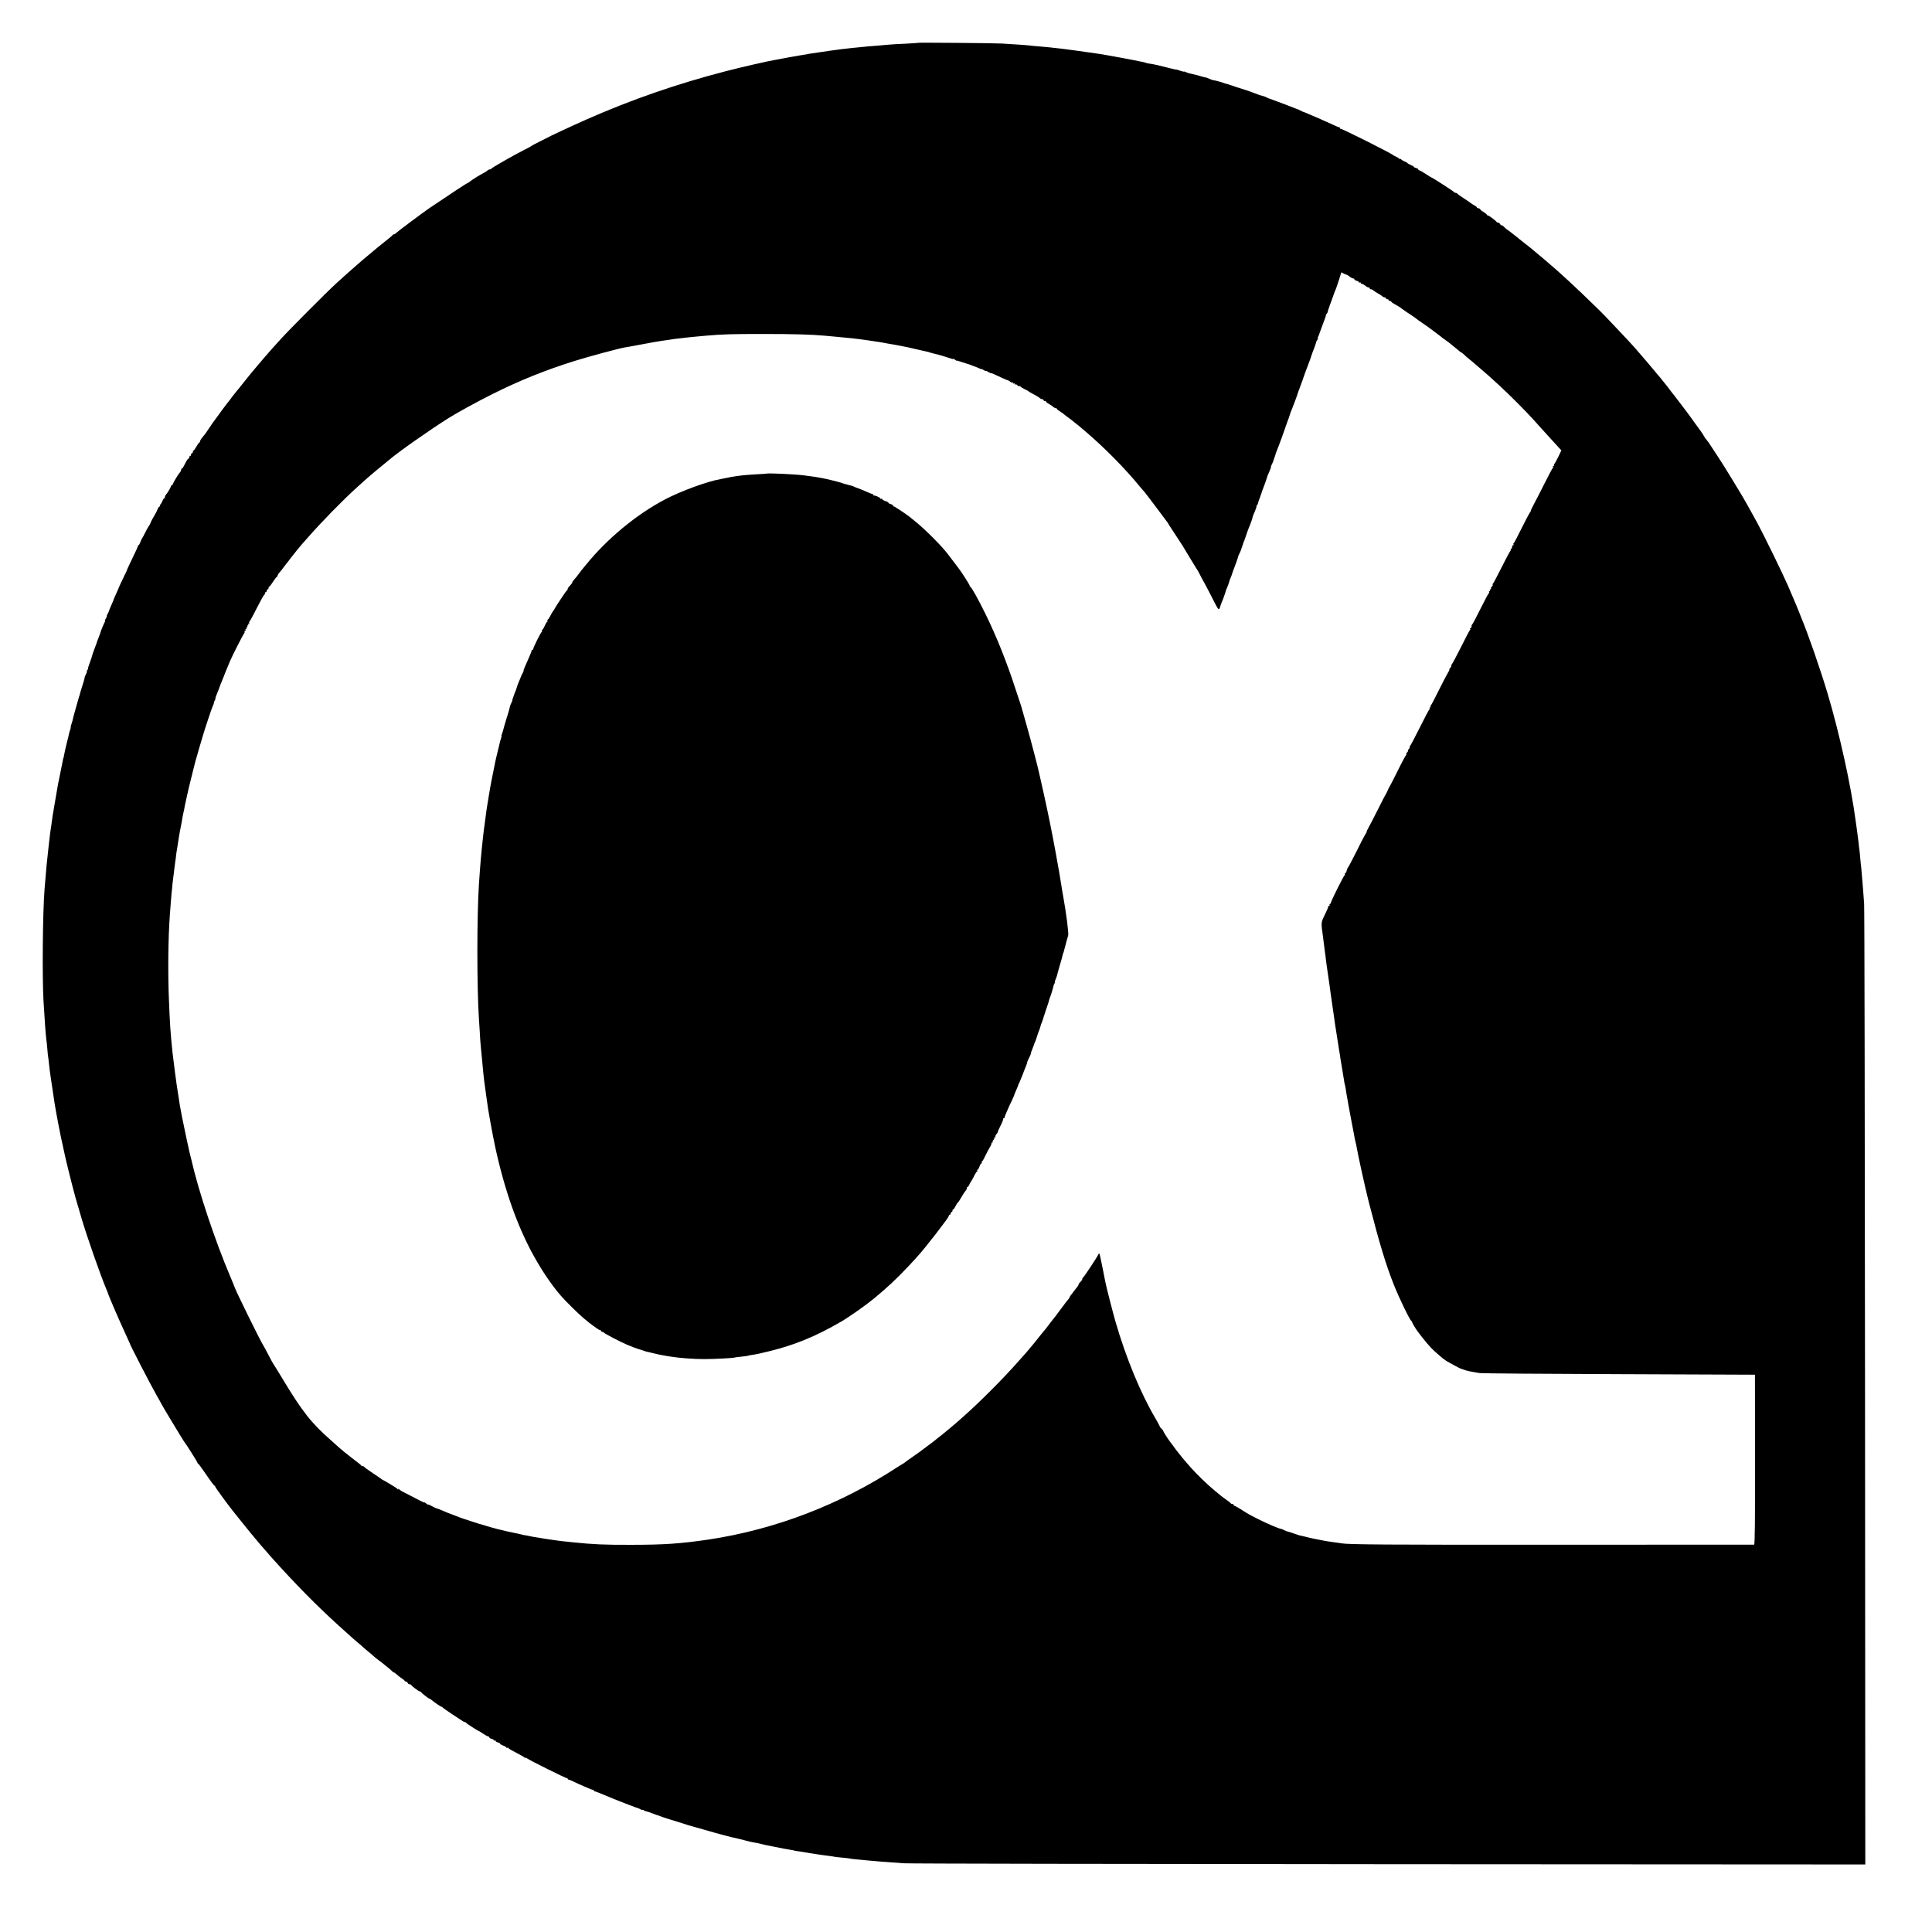
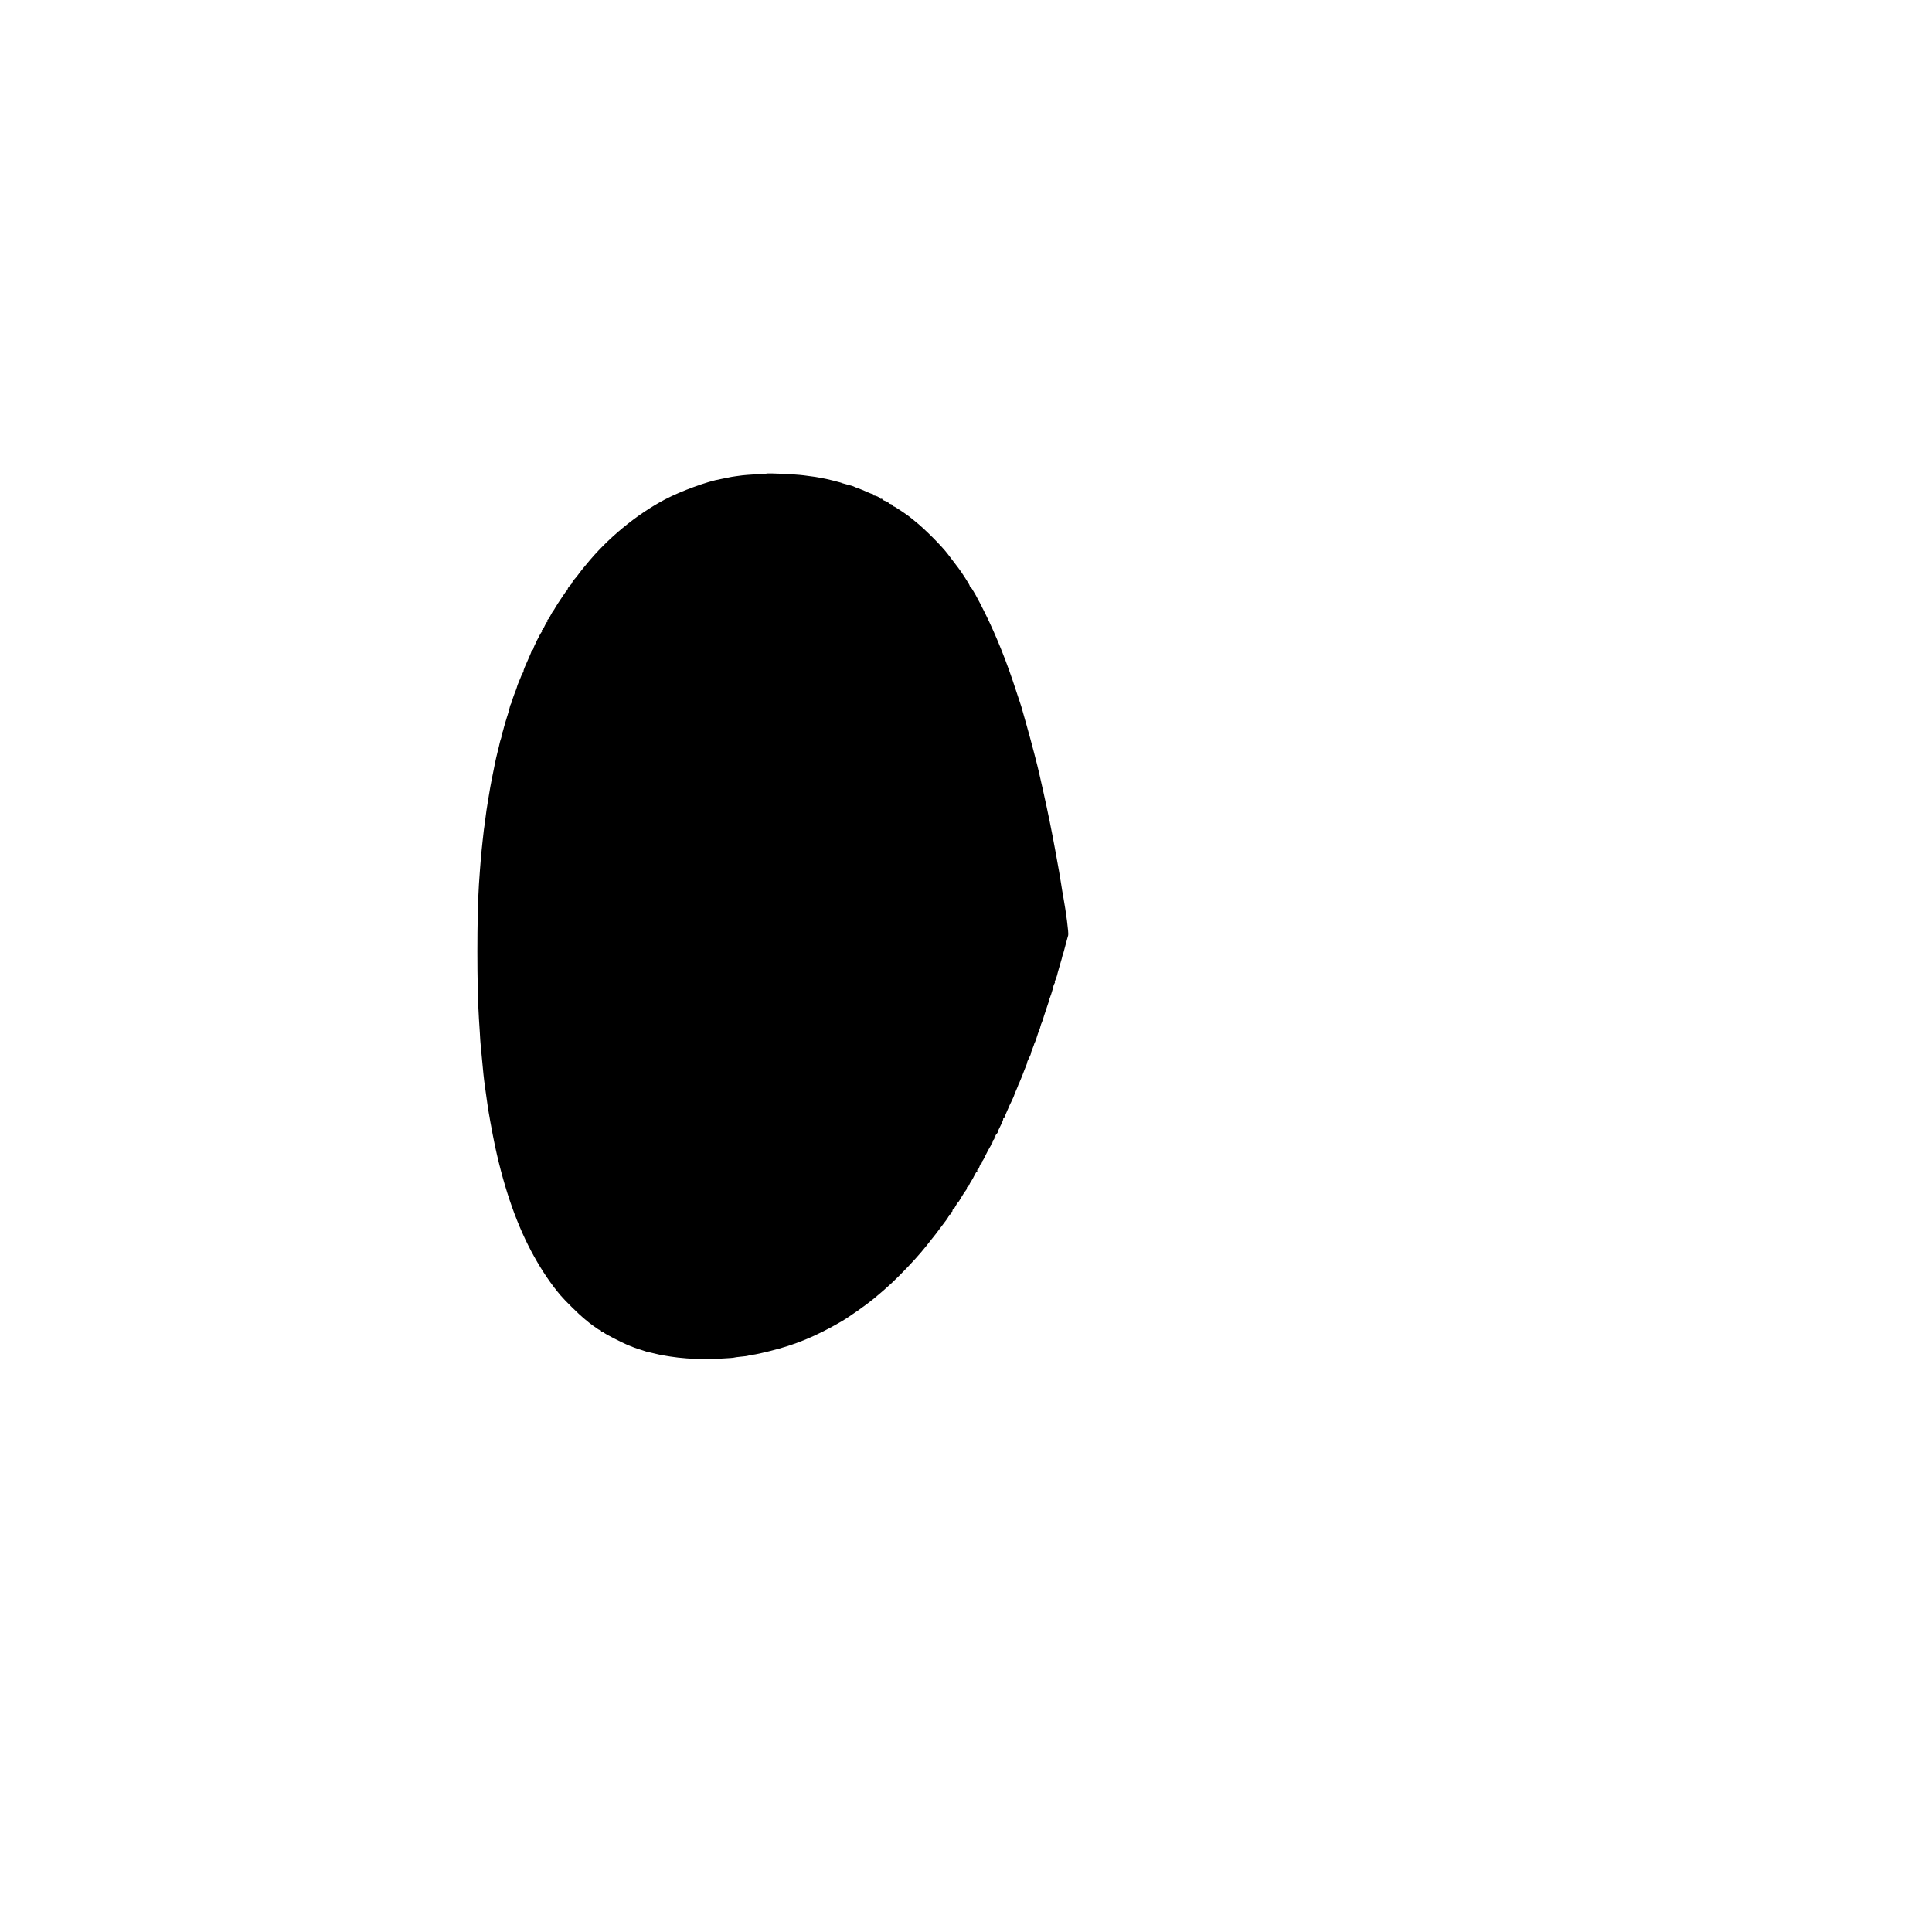
<svg xmlns="http://www.w3.org/2000/svg" version="1.0" width="2144pt" height="2144pt" viewBox="0 0 2144 2144" preserveAspectRatio="xMidYMid meet">
  <g transform="translate(0,2144) scale(0.1,-0.1)" fill="#000000" stroke="none">
-     <path d="M10188 20965 c-2 -2 -66 -6 -143 -10 -77 -3 -156 -8 -175 -10 -19 -2 -70 -7 -113 -10 -88 -6 -161 -13 -227 -20 -25 -3 -65 -7 -90 -9 -53 -5 -162 -19 -238 -30 -28 -4 -161 -24 -217 -32 -11 -1 -20 -3 -20 -4 0 -1 -15 -3 -34 -6 -19 -2 -95 -16 -170 -29 -75 -14 -147 -28 -161 -30 -66 -10 -375 -81 -545 -125 -538 -139 -1049 -316 -1545 -535 -174 -77 -425 -194 -450 -210 -8 -5 -46 -24 -85 -43 -38 -18 -72 -37 -75 -40 -3 -4 -39 -24 -80 -44 -107 -53 -364 -200 -368 -210 -2 -4 -10 -8 -17 -8 -8 0 -20 -6 -27 -13 -7 -7 -24 -18 -38 -25 -50 -26 -142 -83 -158 -99 -7 -7 -17 -13 -22 -13 -6 0 -189 -120 -424 -279 -73 -50 -361 -265 -372 -278 -6 -7 -16 -13 -22 -13 -6 0 -12 -3 -14 -7 -1 -5 -48 -44 -103 -87 -55 -44 -102 -82 -105 -86 -3 -3 -30 -25 -60 -50 -54 -44 -78 -65 -131 -112 -15 -13 -57 -50 -95 -83 -37 -33 -97 -87 -133 -120 -98 -89 -525 -518 -611 -613 -41 -46 -88 -98 -105 -116 -16 -18 -50 -57 -75 -86 -25 -30 -61 -72 -80 -94 -19 -22 -38 -45 -43 -51 -4 -5 -17 -21 -30 -36 -12 -14 -33 -40 -47 -58 -14 -17 -33 -42 -43 -54 -10 -12 -28 -35 -40 -50 -12 -15 -31 -38 -42 -51 -11 -13 -29 -36 -40 -51 -11 -16 -40 -54 -65 -85 -25 -32 -63 -83 -85 -115 -22 -31 -45 -62 -50 -68 -6 -7 -28 -39 -50 -72 -45 -68 -46 -69 -80 -110 -14 -16 -25 -36 -25 -42 0 -7 -3 -13 -8 -13 -4 0 -18 -20 -32 -45 -14 -25 -28 -45 -32 -45 -5 0 -8 -7 -8 -15 0 -8 -4 -15 -10 -15 -5 0 -10 -7 -10 -15 0 -8 -4 -15 -10 -15 -5 0 -10 -7 -10 -15 0 -8 -4 -15 -9 -15 -5 0 -17 -16 -27 -36 -11 -20 -23 -44 -29 -55 -5 -10 -13 -19 -17 -19 -5 0 -8 -6 -8 -14 0 -8 -6 -21 -13 -28 -18 -19 -77 -116 -77 -128 0 -6 -4 -10 -9 -10 -5 0 -11 -8 -14 -17 -7 -22 -37 -72 -54 -91 -7 -7 -13 -20 -13 -28 0 -8 -4 -14 -8 -14 -5 0 -14 -16 -22 -35 -8 -19 -18 -35 -22 -35 -5 0 -6 -4 -3 -10 3 -5 2 -10 -3 -10 -6 0 -15 -12 -21 -27 -6 -16 -20 -44 -31 -63 -31 -51 -50 -89 -51 -97 -1 -5 -9 -19 -19 -33 -9 -14 -28 -47 -41 -75 -13 -27 -27 -52 -30 -55 -3 -3 -12 -22 -20 -42 -7 -21 -17 -38 -21 -38 -4 0 -8 -5 -8 -11 0 -6 -27 -66 -61 -135 -33 -68 -60 -126 -60 -129 1 -3 -12 -31 -28 -62 -30 -60 -64 -134 -66 -143 -1 -3 -13 -31 -28 -64 -15 -32 -27 -60 -27 -63 0 -2 -8 -23 -19 -46 -20 -46 -34 -79 -35 -87 -1 -3 -7 -15 -14 -27 -7 -13 -10 -23 -7 -23 3 0 -2 -11 -11 -25 -9 -14 -13 -25 -9 -25 4 0 3 -6 -2 -12 -8 -12 -45 -101 -49 -120 -1 -5 -3 -10 -4 -13 -1 -3 -3 -8 -5 -12 -1 -5 -7 -21 -14 -38 -7 -16 -14 -34 -15 -40 -3 -11 -12 -35 -31 -85 -13 -32 -25 -71 -31 -95 -2 -5 -12 -34 -22 -62 -11 -29 -18 -53 -15 -53 3 0 0 -7 -7 -15 -7 -8 -10 -15 -6 -15 4 0 0 -13 -9 -30 -8 -16 -15 -32 -15 -35 0 -3 0 -6 -1 -7 0 -2 -2 -10 -4 -18 -1 -8 -13 -45 -25 -83 -12 -37 -23 -75 -25 -85 -2 -9 -4 -17 -5 -17 -1 0 -3 -7 -5 -15 -2 -8 -11 -40 -20 -70 -23 -80 -23 -81 -35 -125 -6 -22 -13 -50 -15 -62 -3 -12 -10 -34 -15 -48 -5 -14 -7 -25 -5 -25 2 0 0 -11 -5 -25 -5 -14 -12 -36 -14 -48 -2 -12 -13 -58 -25 -103 -11 -44 -23 -98 -27 -120 -3 -21 -8 -42 -10 -45 -2 -3 -6 -19 -8 -35 -7 -36 -14 -72 -21 -104 -3 -14 -7 -36 -10 -50 -3 -14 -7 -36 -10 -50 -8 -37 -15 -71 -20 -105 -14 -81 -25 -143 -30 -175 -3 -19 -7 -46 -10 -60 -8 -41 -14 -82 -20 -129 -3 -23 -7 -55 -10 -70 -5 -27 -12 -88 -20 -158 -3 -24 -7 -64 -10 -90 -15 -129 -22 -205 -40 -427 -21 -259 -27 -974 -12 -1241 15 -252 24 -371 32 -435 3 -19 8 -66 11 -105 3 -38 7 -77 9 -85 2 -8 6 -46 10 -85 4 -38 9 -77 10 -85 3 -19 13 -83 20 -135 3 -22 10 -67 15 -100 5 -33 11 -76 14 -95 13 -88 69 -383 88 -460 11 -47 22 -98 25 -115 7 -42 98 -406 122 -488 11 -37 20 -69 21 -72 0 -3 2 -10 5 -17 2 -7 20 -69 40 -137 62 -210 210 -632 277 -791 6 -14 12 -29 14 -35 8 -32 129 -311 200 -464 24 -51 44 -95 44 -97 0 -14 229 -456 299 -579 28 -48 51 -90 51 -92 0 -5 240 -403 251 -417 23 -28 149 -228 149 -235 0 -5 4 -11 8 -13 5 -1 35 -41 67 -88 78 -114 108 -154 118 -158 4 -2 7 -8 7 -12 0 -7 146 -208 197 -270 37 -46 86 -107 96 -120 31 -39 93 -116 102 -126 5 -6 26 -30 45 -54 19 -24 44 -54 55 -66 11 -12 40 -46 65 -74 25 -29 54 -63 65 -75 264 -294 492 -526 741 -752 155 -140 187 -168 211 -188 14 -11 39 -32 55 -47 16 -15 47 -42 70 -60 22 -18 48 -40 57 -49 9 -8 34 -29 56 -45 22 -16 45 -33 51 -39 6 -5 25 -21 43 -35 19 -14 41 -33 49 -42 9 -10 20 -18 25 -18 4 0 20 -12 35 -26 15 -14 39 -33 55 -42 15 -9 27 -20 27 -24 0 -4 6 -8 14 -8 8 0 16 -7 20 -15 3 -8 12 -15 20 -15 8 0 16 -3 18 -7 5 -13 86 -73 97 -73 5 0 11 -3 13 -7 4 -10 85 -73 93 -73 3 0 11 -4 18 -10 41 -34 109 -80 116 -80 5 0 11 -3 13 -7 1 -5 44 -34 93 -67 50 -32 102 -67 117 -77 15 -11 31 -19 37 -19 5 0 11 -3 13 -8 3 -7 135 -92 143 -92 2 0 24 -13 48 -30 25 -16 50 -30 56 -30 6 0 11 -4 11 -10 0 -5 11 -12 25 -16 14 -3 25 -10 25 -16 0 -5 4 -6 10 -3 5 3 10 2 10 -4 0 -6 11 -13 25 -17 14 -3 25 -10 25 -14 0 -5 16 -14 35 -21 19 -7 35 -17 35 -22 0 -4 4 -6 9 -3 5 4 11 3 13 -1 3 -9 33 -26 118 -70 30 -15 58 -32 62 -38 4 -5 8 -6 8 -1 0 5 8 2 18 -6 22 -19 435 -224 444 -221 5 2 8 -2 8 -7 0 -5 3 -9 8 -8 4 1 34 -11 67 -27 33 -16 62 -30 65 -30 3 -1 23 -10 45 -20 70 -31 90 -38 98 -37 4 1 7 -3 7 -8 0 -5 3 -9 8 -8 4 0 25 -7 47 -16 64 -27 77 -32 140 -58 33 -14 74 -30 90 -36 17 -6 44 -17 60 -23 17 -7 32 -13 35 -14 5 -2 28 -10 75 -28 17 -7 32 -12 35 -12 3 0 15 -6 28 -13 12 -7 22 -10 22 -6 0 3 6 2 13 -4 7 -6 24 -13 38 -15 13 -3 42 -13 64 -22 22 -9 47 -18 55 -20 8 -2 16 -4 18 -5 1 -2 5 -3 10 -5 4 -1 14 -4 22 -8 15 -6 91 -30 100 -32 3 -1 39 -12 80 -25 41 -13 78 -25 83 -26 4 -1 8 -2 10 -4 1 -1 9 -3 17 -5 8 -2 85 -24 170 -48 85 -25 169 -48 185 -52 17 -5 35 -9 40 -11 24 -7 142 -36 165 -40 14 -3 48 -11 75 -19 28 -8 64 -16 80 -19 46 -8 88 -16 107 -22 16 -5 35 -9 88 -19 14 -3 36 -7 50 -10 14 -3 36 -7 50 -10 14 -3 36 -7 50 -10 13 -2 42 -7 64 -11 22 -3 43 -7 46 -9 3 -1 25 -6 50 -9 25 -3 56 -8 70 -11 24 -5 84 -14 125 -20 11 -1 38 -5 60 -9 22 -3 59 -8 83 -11 24 -3 53 -7 65 -10 12 -2 53 -7 91 -10 38 -3 72 -8 75 -9 3 -2 40 -7 81 -10 41 -4 98 -9 125 -12 127 -11 155 -14 235 -19 47 -4 119 -9 160 -12 41 -4 2459 -8 5373 -10 l5297 -3 -3 5282 c-2 2906 -6 5326 -10 5378 -3 52 -8 120 -11 150 -3 30 -8 91 -11 135 -3 44 -8 96 -10 115 -3 19 -7 62 -10 95 -2 33 -7 76 -9 95 -3 19 -8 58 -10 85 -3 28 -10 84 -16 125 -6 41 -13 93 -16 115 -52 396 -180 976 -314 1425 -83 277 -219 666 -292 840 -6 14 -12 30 -14 35 -4 15 -75 185 -134 320 -59 135 -263 553 -337 690 -66 122 -155 280 -183 325 -5 8 -52 85 -103 170 -52 85 -116 189 -144 230 -27 41 -66 100 -85 130 -19 31 -42 62 -50 70 -8 9 -21 27 -28 40 -12 23 -38 61 -100 144 -14 19 -32 44 -40 56 -18 27 -210 280 -225 296 -5 7 -19 24 -30 40 -11 15 -24 32 -30 38 -5 6 -22 27 -37 46 -15 19 -38 48 -52 63 -13 16 -39 46 -56 67 -18 22 -42 50 -53 63 -12 14 -42 48 -67 78 -58 69 -116 134 -160 180 -19 21 -87 92 -150 159 -63 68 -140 147 -170 176 -142 139 -254 245 -329 314 -130 119 -137 125 -197 176 -75 65 -84 73 -134 114 -23 19 -54 45 -69 58 -14 13 -51 42 -81 65 -30 23 -60 47 -66 52 -6 6 -25 21 -43 35 -18 14 -40 32 -51 40 -10 8 -28 22 -41 30 -12 8 -29 23 -38 33 -8 9 -21 17 -27 17 -7 0 -14 7 -18 15 -3 8 -12 15 -20 15 -8 0 -16 3 -18 8 -5 12 -86 72 -97 72 -6 0 -11 4 -11 8 0 4 -15 16 -32 27 -18 10 -37 24 -41 32 -4 7 -15 13 -22 13 -8 0 -15 4 -15 8 0 5 -12 15 -27 23 -16 8 -33 19 -39 24 -6 6 -42 31 -80 55 -38 25 -70 48 -72 52 -2 5 -10 8 -17 8 -7 0 -15 3 -17 8 -3 7 -242 162 -251 162 -2 0 -32 18 -65 40 -33 22 -65 40 -71 40 -6 0 -11 4 -11 10 0 5 -11 12 -25 16 -14 3 -25 9 -25 13 0 4 -16 13 -35 21 -19 8 -35 17 -35 20 0 3 -16 12 -35 20 -19 8 -35 18 -35 22 0 5 -4 6 -10 3 -5 -3 -10 -3 -10 2 0 4 -15 14 -32 22 -18 8 -35 17 -38 20 -15 18 -578 300 -584 293 -3 -3 -6 0 -6 6 0 7 -3 11 -7 10 -5 -1 -35 11 -68 27 -33 16 -62 29 -65 30 -3 0 -31 13 -64 28 -32 15 -60 27 -62 27 -2 0 -27 11 -56 24 -55 24 -89 38 -98 40 -3 1 -14 7 -25 13 -11 6 -24 12 -30 13 -9 3 -31 11 -80 31 -56 22 -203 77 -225 84 -14 4 -29 11 -35 15 -5 4 -23 11 -40 15 -44 12 -45 12 -50 15 -3 1 -8 3 -12 5 -5 1 -20 7 -36 13 -30 13 -144 51 -167 57 -8 2 -42 13 -75 25 -33 11 -61 20 -62 20 -6 0 -24 5 -43 13 -19 8 -105 30 -105 27 0 -1 -18 5 -40 14 -22 10 -41 17 -42 17 -2 -1 -4 -1 -5 0 -2 0 -10 2 -18 4 -8 2 -40 11 -70 20 -30 8 -68 17 -84 20 -16 3 -37 10 -47 16 -11 5 -19 7 -19 5 0 -3 -18 1 -41 9 -22 8 -43 14 -47 14 -4 -1 -9 0 -12 1 -5 2 -24 6 -55 13 -11 3 -38 10 -60 15 -22 6 -51 13 -65 16 -14 3 -36 8 -50 11 -14 3 -40 8 -59 10 -18 3 -36 7 -40 10 -4 2 -21 7 -37 9 -36 7 -72 14 -104 21 -44 9 -74 15 -109 21 -18 3 -43 8 -55 10 -24 5 -64 12 -106 19 -16 3 -45 8 -62 11 -38 6 -54 9 -163 24 -44 6 -91 13 -105 15 -14 2 -47 7 -75 10 -27 4 -61 8 -75 10 -14 2 -52 7 -85 10 -33 4 -73 8 -90 10 -16 2 -66 6 -110 10 -44 3 -95 8 -114 11 -18 2 -77 7 -130 10 -53 3 -130 8 -171 11 -78 5 -927 12 -932 8z m4755 -2573 c1 2 15 -7 31 -19 16 -13 35 -23 42 -23 8 0 14 -4 14 -10 0 -5 11 -12 25 -16 14 -3 25 -10 25 -16 0 -5 5 -6 10 -3 6 3 10 1 10 -4 0 -6 6 -11 13 -11 8 0 24 -9 37 -20 13 -11 29 -20 37 -20 7 0 13 -4 13 -10 0 -5 6 -10 14 -10 8 0 21 -6 28 -14 8 -7 29 -21 48 -31 19 -10 40 -24 48 -31 7 -8 20 -14 28 -14 8 0 14 -4 14 -10 0 -5 7 -10 15 -10 8 0 15 -4 15 -10 0 -5 7 -10 15 -10 8 0 15 -4 15 -8 0 -5 15 -16 33 -25 37 -20 70 -40 77 -48 5 -5 106 -74 138 -94 9 -5 22 -16 30 -22 7 -7 39 -29 70 -50 31 -21 59 -40 62 -43 3 -3 30 -23 60 -45 30 -22 60 -44 67 -50 25 -21 39 -31 73 -55 19 -13 40 -29 46 -35 6 -5 28 -23 49 -40 21 -16 44 -36 51 -42 7 -7 15 -13 19 -13 3 0 16 -10 29 -22 12 -13 39 -36 60 -53 21 -16 48 -39 60 -50 12 -11 46 -40 76 -65 59 -50 72 -62 196 -175 112 -103 301 -292 384 -385 36 -40 76 -85 90 -100 14 -15 59 -65 100 -110 41 -46 85 -93 96 -105 l21 -22 -35 -74 c-20 -41 -40 -76 -44 -77 -5 -2 -6 -8 -2 -13 3 -5 0 -9 -6 -9 -6 0 -9 -4 -6 -9 4 -5 3 -11 -1 -13 -5 -1 -46 -79 -93 -173 -47 -93 -101 -200 -122 -237 -20 -38 -34 -68 -31 -68 3 0 -1 -8 -9 -17 -8 -10 -50 -90 -94 -178 -43 -88 -82 -162 -86 -163 -5 -2 -6 -8 -2 -13 3 -5 0 -9 -5 -9 -6 0 -11 -9 -11 -20 0 -11 -5 -20 -11 -20 -5 0 -8 -4 -5 -9 4 -5 3 -11 -2 -13 -4 -1 -48 -83 -97 -181 -49 -98 -92 -180 -97 -183 -5 -3 -6 -9 -3 -14 3 -4 -2 -13 -10 -20 -8 -7 -12 -16 -9 -21 3 -5 0 -9 -6 -9 -6 0 -8 -4 -5 -10 3 -5 1 -10 -5 -10 -6 0 -9 -4 -5 -9 3 -5 1 -12 -4 -15 -5 -3 -47 -81 -93 -174 -45 -92 -86 -168 -90 -170 -5 -2 -8 -12 -8 -23 0 -10 -5 -19 -11 -19 -5 0 -8 -4 -5 -9 4 -5 3 -11 -1 -13 -5 -1 -48 -84 -97 -183 -50 -99 -97 -188 -105 -197 -8 -10 -10 -18 -6 -18 4 0 0 -9 -10 -20 -10 -11 -15 -20 -11 -20 3 0 -4 -17 -17 -37 -13 -21 -59 -110 -103 -198 -43 -88 -82 -162 -86 -163 -5 -2 -6 -8 -2 -13 3 -5 0 -9 -6 -9 -6 0 -9 -4 -6 -9 4 -5 3 -11 -2 -13 -4 -1 -52 -93 -107 -203 -55 -110 -104 -203 -110 -207 -5 -4 -6 -8 -1 -8 5 0 1 -9 -9 -20 -10 -11 -14 -20 -10 -20 4 0 0 -9 -10 -20 -10 -11 -14 -20 -9 -20 5 0 4 -4 -2 -8 -5 -4 -48 -83 -94 -177 -46 -93 -87 -172 -90 -175 -3 -3 -12 -21 -20 -40 -8 -19 -16 -37 -20 -40 -3 -3 -41 -77 -85 -165 -44 -88 -92 -181 -107 -207 -15 -27 -25 -48 -22 -48 3 0 -3 -12 -14 -27 -10 -16 -56 -103 -101 -196 -46 -92 -87 -169 -91 -172 -5 -3 -11 -19 -15 -35 -4 -17 -11 -30 -16 -30 -6 0 -8 -4 -5 -9 4 -5 2 -11 -2 -13 -11 -4 -158 -300 -154 -310 1 -4 -3 -8 -9 -8 -5 0 -7 -4 -4 -10 3 -5 1 -10 -4 -10 -6 0 -11 -6 -11 -12 0 -7 -18 -48 -39 -91 -42 -85 -42 -83 -20 -237 6 -41 12 -90 14 -110 2 -19 6 -51 9 -70 3 -19 8 -55 10 -80 3 -25 12 -92 21 -150 9 -58 18 -123 21 -145 2 -22 14 -103 25 -180 12 -77 22 -151 24 -165 1 -14 5 -41 8 -60 6 -33 34 -212 43 -275 2 -16 6 -41 9 -55 3 -14 7 -41 9 -60 3 -19 12 -76 21 -126 8 -50 17 -105 20 -122 2 -18 6 -40 10 -51 3 -11 8 -35 10 -53 2 -18 9 -59 15 -90 6 -31 13 -70 15 -85 2 -15 18 -100 35 -188 17 -88 33 -169 34 -180 2 -11 6 -29 9 -40 3 -11 9 -33 11 -50 17 -100 101 -480 136 -615 119 -462 188 -690 277 -915 55 -140 179 -397 195 -403 4 -2 8 -8 8 -13 0 -8 37 -70 62 -104 77 -103 144 -182 187 -219 13 -12 37 -32 52 -46 35 -32 47 -40 84 -65 27 -17 152 -84 158 -84 1 0 15 -4 30 -10 15 -6 40 -13 55 -16 15 -3 38 -7 52 -10 14 -3 45 -8 70 -12 25 -4 722 -9 1550 -12 l1505 -6 1 -943 c1 -673 -2 -942 -10 -943 -6 0 -992 -1 -2191 -1 -1919 -1 -2314 2 -2392 16 -10 2 -40 7 -68 10 -61 8 -110 16 -139 22 -11 2 -32 6 -46 9 -14 3 -36 7 -50 10 -14 3 -36 8 -50 11 -14 3 -43 10 -65 16 -22 5 -42 10 -45 10 -3 1 -30 9 -60 20 -30 11 -63 21 -72 23 -9 2 -27 9 -40 16 -13 7 -25 12 -28 12 -17 -1 -150 55 -255 108 -113 57 -117 60 -198 112 -32 20 -63 37 -68 37 -5 0 -9 5 -9 10 0 6 -6 10 -14 10 -8 0 -16 3 -18 8 -2 4 -25 23 -53 42 -27 19 -57 41 -67 50 -9 8 -33 29 -54 45 -81 66 -202 183 -271 261 -79 90 -93 107 -116 137 -12 16 -27 34 -32 40 -6 7 -22 28 -35 47 -13 19 -27 37 -30 40 -13 13 -90 129 -90 138 0 5 -9 17 -20 27 -11 10 -20 22 -20 26 0 4 -21 43 -46 86 -165 278 -329 675 -445 1076 -31 108 -99 373 -113 442 -1 6 -15 79 -32 162 -16 84 -32 153 -35 153 -4 0 -9 -6 -12 -13 -9 -24 -160 -252 -169 -255 -4 -2 -8 -9 -8 -16 0 -7 -9 -21 -20 -31 -11 -10 -20 -22 -20 -27 0 -5 -5 -14 -10 -21 -6 -7 -24 -30 -40 -52 -16 -22 -34 -45 -40 -52 -5 -7 -10 -15 -10 -18 0 -3 -5 -11 -10 -18 -23 -27 -46 -56 -60 -77 -8 -12 -22 -30 -30 -40 -8 -10 -22 -28 -30 -40 -8 -12 -20 -28 -25 -34 -6 -6 -32 -40 -59 -75 -51 -68 -53 -70 -89 -112 -12 -15 -33 -41 -47 -59 -14 -18 -34 -43 -45 -56 -11 -12 -33 -39 -50 -60 -16 -20 -41 -49 -55 -64 -14 -15 -50 -55 -80 -90 -161 -182 -421 -443 -605 -605 -38 -33 -73 -65 -79 -70 -6 -6 -36 -30 -66 -55 -30 -25 -60 -49 -66 -55 -6 -5 -26 -21 -44 -35 -18 -14 -38 -29 -44 -35 -6 -5 -29 -23 -51 -40 -22 -16 -44 -33 -50 -37 -32 -26 -113 -85 -172 -125 -37 -25 -70 -49 -73 -53 -3 -3 -12 -10 -20 -13 -8 -4 -34 -20 -57 -35 -637 -418 -1362 -696 -2103 -807 -308 -45 -492 -58 -860 -58 -286 -1 -424 5 -642 28 -125 13 -155 16 -178 20 -14 2 -45 7 -70 10 -49 7 -82 12 -132 21 -18 3 -44 7 -58 9 -14 2 -36 7 -50 10 -14 3 -38 8 -55 10 -16 3 -38 8 -47 11 -9 3 -39 9 -65 14 -26 5 -68 14 -93 20 -46 12 -67 17 -98 24 -9 2 -37 10 -62 17 -25 7 -48 13 -52 15 -5 1 -9 2 -10 4 -2 1 -10 3 -18 5 -26 5 -244 76 -265 85 -11 5 -47 19 -80 31 -33 11 -84 32 -113 45 -29 13 -57 24 -62 24 -5 0 -30 11 -55 25 -25 14 -45 23 -45 19 0 -4 -9 1 -20 11 -11 10 -20 16 -20 12 0 -5 -43 16 -230 114 -25 12 -48 28 -52 33 -5 7 -8 7 -8 1 0 -6 -3 -6 -8 0 -4 6 -29 24 -57 40 -27 17 -59 35 -70 42 -11 7 -27 15 -35 19 -8 4 -17 10 -20 13 -3 3 -45 33 -95 65 -49 32 -91 63 -93 68 -2 4 -10 8 -17 8 -7 0 -15 3 -17 8 -1 4 -30 27 -63 52 -33 25 -65 50 -71 55 -6 6 -25 21 -43 34 -17 14 -44 36 -60 50 -15 14 -58 53 -96 86 -221 194 -322 322 -543 690 -53 88 -99 162 -102 165 -3 3 -27 48 -54 100 -27 52 -53 100 -58 107 -22 29 -302 598 -314 638 -1 6 -24 60 -49 120 -167 392 -354 953 -430 1290 -2 11 -9 38 -15 60 -6 22 -13 51 -15 65 -3 14 -8 36 -11 50 -4 14 -8 34 -10 45 -2 11 -13 63 -24 115 -21 95 -47 229 -56 285 -2 17 -6 44 -9 60 -2 17 -9 57 -14 90 -10 56 -46 328 -56 420 -23 219 -29 309 -40 580 -13 311 -9 694 10 955 2 30 7 89 10 130 3 41 7 91 9 110 3 19 7 64 10 100 4 36 8 74 10 85 2 11 7 47 10 80 4 33 9 71 11 85 3 14 7 45 9 70 3 25 8 56 11 70 3 14 7 42 10 64 5 36 9 62 20 124 5 26 9 47 20 102 2 14 7 41 10 60 3 19 8 42 10 50 2 8 7 29 10 45 2 17 7 40 10 53 13 57 15 68 19 87 4 22 35 152 51 215 3 11 7 29 10 40 3 11 7 29 10 40 3 11 7 29 10 40 9 37 14 55 30 110 9 30 18 62 20 70 2 8 13 47 25 85 12 39 22 75 24 80 11 43 101 312 107 321 5 6 10 20 12 32 2 12 6 25 10 28 4 4 7 14 7 22 0 8 6 28 14 45 16 38 40 100 41 107 1 3 9 22 18 44 9 21 17 40 17 42 0 1 5 15 12 31 6 15 12 30 13 33 2 7 22 54 47 113 26 62 146 297 159 313 5 6 6 14 2 17 -3 4 -1 7 6 7 7 0 9 5 6 10 -3 6 -1 10 5 10 6 0 8 5 5 10 -3 6 -1 10 5 10 6 0 8 5 5 10 -3 6 -1 10 5 10 6 0 8 5 5 10 -3 6 -1 10 5 10 6 0 9 4 6 9 -4 5 -2 11 2 13 4 1 41 69 82 151 41 81 78 147 82 147 4 0 8 7 8 15 0 8 5 15 10 15 6 0 10 7 10 15 0 8 5 15 10 15 6 0 10 7 10 15 0 8 3 15 8 15 4 0 23 25 42 55 19 30 38 54 43 55 4 0 7 5 7 10 0 6 6 18 12 26 27 31 34 40 63 79 16 22 34 45 40 51 5 7 19 24 29 39 11 14 27 34 35 44 9 10 27 33 40 50 14 18 38 46 53 64 16 18 41 46 56 63 156 179 400 428 551 564 46 41 96 86 110 99 14 12 46 39 70 60 24 20 49 41 55 46 6 6 33 28 61 50 27 22 55 45 61 50 98 85 443 328 659 464 96 61 325 186 485 266 306 153 587 266 911 368 151 48 505 143 564 152 11 1 81 14 155 28 129 25 234 43 310 53 19 2 46 7 60 9 14 3 50 7 80 10 30 3 69 8 85 10 17 2 62 7 100 10 39 4 88 8 110 10 179 16 289 19 630 19 347 0 544 -6 685 -19 25 -2 79 -7 120 -11 130 -11 260 -25 350 -39 14 -2 44 -7 67 -10 82 -12 98 -14 119 -19 12 -2 39 -7 60 -11 45 -7 79 -13 114 -20 14 -3 39 -8 55 -11 17 -3 35 -7 40 -8 6 -1 37 -9 70 -16 33 -8 62 -14 65 -15 3 -1 23 -5 45 -10 56 -13 55 -12 58 -15 2 -1 8 -3 52 -14 54 -12 134 -36 173 -50 23 -8 42 -13 42 -9 0 3 7 -1 17 -8 9 -8 18 -13 19 -12 4 3 4 3 84 -23 30 -10 57 -19 60 -19 3 -1 19 -7 35 -14 17 -7 35 -14 40 -15 6 -1 20 -8 33 -14 12 -7 22 -10 22 -7 0 3 11 -2 25 -11 14 -9 25 -13 25 -10 0 4 11 -1 24 -10 14 -8 29 -15 33 -15 4 1 22 -5 38 -13 76 -37 145 -67 152 -67 4 0 15 -7 24 -15 9 -8 19 -11 22 -7 4 3 7 1 7 -6 0 -7 5 -9 10 -6 6 3 10 1 10 -5 0 -6 4 -9 9 -6 5 3 14 -1 21 -9 7 -8 16 -13 20 -10 5 3 11 1 15 -5 3 -5 23 -17 43 -27 20 -9 39 -19 42 -22 3 -4 14 -11 25 -17 64 -34 91 -50 103 -61 7 -7 20 -13 28 -13 8 0 14 -4 14 -10 0 -5 7 -10 15 -10 8 0 15 -4 15 -8 0 -5 12 -15 28 -23 15 -8 36 -22 46 -31 11 -10 26 -18 33 -18 7 0 13 -4 13 -8 0 -4 12 -15 28 -24 15 -9 37 -25 49 -35 11 -10 31 -25 43 -33 12 -8 30 -22 40 -30 9 -8 32 -26 50 -40 17 -13 42 -33 55 -45 13 -11 37 -31 53 -45 208 -177 442 -414 602 -611 19 -23 42 -50 50 -58 8 -9 64 -82 123 -161 59 -80 114 -153 122 -163 8 -9 15 -19 15 -21 0 -3 33 -54 73 -114 90 -136 82 -123 171 -272 41 -69 79 -129 83 -135 4 -5 16 -26 25 -45 9 -19 36 -69 59 -110 22 -41 66 -124 96 -185 58 -114 60 -116 78 -52 2 4 4 9 5 12 1 3 3 8 4 13 1 4 4 12 7 17 6 10 43 115 44 125 0 3 3 10 6 15 6 10 33 85 34 95 0 3 3 10 6 15 5 8 29 75 34 95 1 3 5 12 8 20 15 36 48 130 47 135 0 3 7 19 15 35 8 16 16 33 16 37 1 5 6 19 11 33 6 14 11 30 12 35 1 6 4 15 7 20 4 6 14 35 24 65 10 30 23 69 30 85 20 46 48 123 46 130 0 2 10 30 24 60 13 30 21 55 18 55 -3 0 -1 6 5 13 6 6 10 14 11 17 0 7 6 27 28 85 10 28 18 52 19 55 0 3 4 12 7 20 14 34 48 130 48 135 -1 3 10 30 24 60 13 30 22 55 19 55 -2 0 2 13 11 30 8 16 15 31 14 32 0 2 5 17 11 33 7 17 13 37 15 45 2 8 4 16 5 18 2 1 3 5 5 10 1 4 5 14 8 22 12 26 88 234 92 250 2 8 4 16 5 18 2 1 3 5 5 10 1 4 5 16 9 27 4 11 13 34 19 50 6 17 12 35 13 41 1 6 9 27 17 45 14 32 66 171 71 194 2 6 9 24 15 40 7 17 14 35 15 40 3 9 7 22 23 63 3 9 7 20 8 25 2 4 4 9 5 12 1 3 4 10 5 15 1 6 4 12 5 15 1 3 3 8 5 13 1 4 5 14 8 22 14 34 59 156 62 170 2 8 15 43 29 78 13 34 22 62 20 62 -2 0 3 11 12 25 9 14 13 25 10 25 -4 0 -4 6 1 13 4 6 8 17 10 22 1 6 20 56 41 113 22 56 38 102 35 102 -3 0 1 7 8 17 8 9 13 19 13 22 -1 3 3 17 8 31 6 14 11 30 12 35 2 6 7 21 13 35 5 14 18 50 29 80 10 30 21 60 25 65 3 6 19 51 35 101 l29 92 27 -14 c15 -8 29 -13 31 -12z" />
-     <path d="M8507 16184 c-1 -1 -56 -5 -122 -8 -66 -4 -131 -9 -145 -11 -14 -2 -47 -7 -75 -10 -27 -3 -70 -11 -95 -17 -25 -5 -58 -12 -75 -15 -141 -24 -438 -132 -613 -224 -320 -168 -646 -438 -881 -729 -12 -14 -26 -32 -33 -40 -7 -8 -26 -32 -42 -54 -16 -23 -40 -52 -53 -66 -13 -14 -23 -29 -23 -35 0 -5 -12 -21 -25 -34 -14 -13 -25 -29 -25 -36 0 -7 -4 -15 -8 -17 -4 -1 -27 -32 -50 -68 -23 -36 -46 -69 -50 -75 -4 -5 -17 -26 -28 -45 -10 -19 -22 -37 -25 -40 -4 -3 -16 -24 -28 -47 -11 -23 -25 -45 -31 -48 -6 -4 -8 -11 -5 -16 4 -5 2 -9 -2 -9 -5 0 -17 -20 -28 -45 -11 -25 -24 -45 -28 -45 -5 0 -6 -4 -3 -9 4 -5 3 -11 -2 -13 -10 -4 -98 -180 -94 -190 1 -4 -2 -8 -8 -8 -5 0 -10 -5 -10 -11 0 -5 -12 -36 -26 -67 -49 -108 -69 -157 -63 -157 1 0 -4 -11 -11 -25 -8 -14 -15 -27 -15 -30 -1 -3 -6 -16 -12 -30 -20 -45 -35 -85 -38 -100 -2 -8 -15 -43 -29 -77 -13 -35 -22 -63 -20 -63 2 0 -2 -13 -11 -30 -8 -16 -15 -33 -15 -37 -1 -5 -6 -26 -12 -48 -6 -22 -12 -43 -14 -47 -1 -5 -3 -10 -4 -13 -1 -3 -3 -8 -4 -12 -2 -5 -8 -28 -16 -53 -16 -53 -17 -59 -24 -85 -2 -11 -9 -32 -15 -47 -6 -16 -8 -28 -6 -28 2 0 0 -11 -5 -25 -5 -14 -12 -36 -14 -48 -3 -12 -7 -32 -10 -44 -4 -13 -8 -32 -11 -44 -2 -11 -6 -28 -9 -37 -3 -9 -7 -28 -10 -42 -3 -14 -8 -36 -11 -50 -3 -14 -7 -36 -10 -50 -3 -14 -7 -36 -10 -50 -3 -14 -7 -36 -10 -50 -3 -14 -7 -36 -10 -50 -8 -37 -19 -103 -31 -175 -2 -16 -6 -41 -9 -55 -9 -50 -24 -151 -30 -206 -2 -21 -6 -52 -9 -69 -3 -16 -8 -55 -11 -85 -3 -30 -8 -71 -10 -90 -2 -19 -6 -62 -10 -95 -3 -33 -7 -82 -10 -110 -4 -48 -13 -163 -20 -270 -23 -347 -23 -1147 0 -1490 2 -27 6 -97 10 -155 3 -58 7 -123 10 -145 4 -34 20 -203 30 -315 3 -33 12 -106 20 -160 10 -70 16 -114 20 -143 7 -70 58 -351 90 -502 105 -484 248 -889 433 -1220 91 -163 189 -308 292 -429 47 -56 206 -213 259 -256 24 -19 51 -42 61 -50 10 -8 28 -22 40 -30 12 -8 33 -23 45 -32 13 -10 28 -18 34 -18 6 0 11 -4 11 -10 0 -5 7 -10 15 -10 8 0 15 -3 15 -7 0 -8 181 -102 262 -137 44 -19 117 -46 138 -51 8 -2 26 -8 40 -13 14 -5 28 -10 33 -11 4 0 8 -1 10 -2 1 0 9 -2 17 -4 8 -2 25 -6 38 -9 50 -13 111 -26 147 -31 11 -2 36 -6 55 -9 105 -17 254 -28 380 -28 99 0 321 11 330 17 3 2 37 6 75 10 38 3 71 8 75 10 3 2 29 7 56 11 27 3 110 21 184 40 282 69 517 166 795 328 88 51 278 185 365 257 150 124 249 217 385 361 105 111 167 184 255 298 19 25 37 47 40 50 3 3 25 32 49 65 25 33 57 77 73 97 15 20 28 42 28 47 0 6 5 11 10 11 6 0 10 7 10 15 0 8 5 15 10 15 6 0 10 7 10 15 0 8 4 15 9 15 5 0 16 16 25 35 9 19 21 37 26 40 5 3 23 31 41 63 18 31 39 63 46 70 7 7 13 20 13 28 0 8 4 14 9 14 5 0 11 8 15 18 3 9 15 31 26 47 11 17 27 47 37 68 10 20 21 37 26 37 4 0 5 5 2 10 -3 6 -2 10 4 10 5 0 15 16 21 35 6 19 16 35 21 35 6 0 7 5 4 10 -3 6 -3 10 2 10 4 0 21 28 37 63 16 34 40 78 52 98 13 20 20 40 17 43 -4 3 -1 6 6 6 7 0 10 4 7 9 -3 5 1 14 9 21 8 7 12 16 9 21 -3 5 0 9 7 9 7 0 9 3 6 7 -4 3 1 15 10 26 10 10 17 22 16 26 -1 3 13 36 32 72 19 37 31 69 28 73 -4 3 -1 6 5 6 7 0 11 3 10 8 -1 4 9 30 21 57 13 28 23 51 23 52 -1 2 13 30 30 65 16 34 31 66 32 72 1 6 9 27 18 46 16 36 30 71 32 80 1 3 4 10 8 15 3 6 18 42 33 80 14 39 33 86 41 105 8 19 14 37 13 40 -1 3 7 23 18 45 12 22 21 43 22 48 2 17 6 29 20 62 7 17 14 35 15 40 1 6 4 15 7 20 6 9 31 80 35 98 1 4 3 9 4 12 1 3 3 8 5 13 1 4 5 15 9 24 4 9 9 22 10 30 2 7 6 21 9 31 4 9 10 25 14 35 3 9 7 22 9 27 1 6 17 53 34 105 18 52 34 102 35 110 2 8 4 16 5 18 2 1 3 5 5 10 1 4 4 14 8 22 5 13 29 96 31 110 1 3 5 11 9 18 5 6 6 12 3 12 -3 0 1 15 9 33 7 17 14 37 15 42 6 24 8 33 23 85 32 109 31 105 41 148 3 9 5 17 6 17 1 0 3 7 5 15 2 8 11 42 20 75 9 33 18 65 19 70 2 6 6 22 10 36 7 23 -24 261 -54 424 -9 49 -16 90 -25 150 -17 107 -18 112 -61 350 -43 235 -84 437 -135 665 -22 96 -42 186 -45 200 -16 77 -93 371 -141 540 -30 107 -56 200 -58 205 -1 6 -5 17 -8 25 -3 8 -27 80 -53 160 -101 313 -218 604 -342 855 -80 162 -150 288 -164 293 -4 2 -8 9 -8 15 0 9 -90 150 -123 192 -8 11 -87 114 -120 158 -70 92 -260 282 -363 363 -20 16 -42 34 -48 39 -23 22 -177 125 -186 125 -6 0 -10 4 -10 10 0 5 -11 12 -25 16 -14 3 -25 10 -25 14 0 5 -16 14 -35 20 -19 6 -35 16 -35 21 0 6 -4 7 -10 4 -5 -3 -10 -2 -10 3 0 10 -58 36 -72 33 -5 0 -8 4 -8 9 0 5 -3 9 -7 8 -5 -1 -33 10 -64 24 -31 14 -74 32 -95 39 -22 7 -43 16 -49 20 -5 3 -32 12 -60 18 -27 7 -57 15 -65 18 -8 4 -19 7 -25 9 -19 6 -130 34 -155 39 -14 3 -36 7 -50 10 -49 10 -76 14 -200 30 -93 12 -404 27 -413 19z" />
+     <path d="M8507 16184 c-1 -1 -56 -5 -122 -8 -66 -4 -131 -9 -145 -11 -14 -2 -47 -7 -75 -10 -27 -3 -70 -11 -95 -17 -25 -5 -58 -12 -75 -15 -141 -24 -438 -132 -613 -224 -320 -168 -646 -438 -881 -729 -12 -14 -26 -32 -33 -40 -7 -8 -26 -32 -42 -54 -16 -23 -40 -52 -53 -66 -13 -14 -23 -29 -23 -35 0 -5 -12 -21 -25 -34 -14 -13 -25 -29 -25 -36 0 -7 -4 -15 -8 -17 -4 -1 -27 -32 -50 -68 -23 -36 -46 -69 -50 -75 -4 -5 -17 -26 -28 -45 -10 -19 -22 -37 -25 -40 -4 -3 -16 -24 -28 -47 -11 -23 -25 -45 -31 -48 -6 -4 -8 -11 -5 -16 4 -5 2 -9 -2 -9 -5 0 -17 -20 -28 -45 -11 -25 -24 -45 -28 -45 -5 0 -6 -4 -3 -9 4 -5 3 -11 -2 -13 -10 -4 -98 -180 -94 -190 1 -4 -2 -8 -8 -8 -5 0 -10 -5 -10 -11 0 -5 -12 -36 -26 -67 -49 -108 -69 -157 -63 -157 1 0 -4 -11 -11 -25 -8 -14 -15 -27 -15 -30 -1 -3 -6 -16 -12 -30 -20 -45 -35 -85 -38 -100 -2 -8 -15 -43 -29 -77 -13 -35 -22 -63 -20 -63 2 0 -2 -13 -11 -30 -8 -16 -15 -33 -15 -37 -1 -5 -6 -26 -12 -48 -6 -22 -12 -43 -14 -47 -1 -5 -3 -10 -4 -13 -1 -3 -3 -8 -4 -12 -2 -5 -8 -28 -16 -53 -16 -53 -17 -59 -24 -85 -2 -11 -9 -32 -15 -47 -6 -16 -8 -28 -6 -28 2 0 0 -11 -5 -25 -5 -14 -12 -36 -14 -48 -3 -12 -7 -32 -10 -44 -4 -13 -8 -32 -11 -44 -2 -11 -6 -28 -9 -37 -3 -9 -7 -28 -10 -42 -3 -14 -8 -36 -11 -50 -3 -14 -7 -36 -10 -50 -3 -14 -7 -36 -10 -50 -3 -14 -7 -36 -10 -50 -3 -14 -7 -36 -10 -50 -8 -37 -19 -103 -31 -175 -2 -16 -6 -41 -9 -55 -9 -50 -24 -151 -30 -206 -2 -21 -6 -52 -9 -69 -3 -16 -8 -55 -11 -85 -3 -30 -8 -71 -10 -90 -2 -19 -6 -62 -10 -95 -3 -33 -7 -82 -10 -110 -4 -48 -13 -163 -20 -270 -23 -347 -23 -1147 0 -1490 2 -27 6 -97 10 -155 3 -58 7 -123 10 -145 4 -34 20 -203 30 -315 3 -33 12 -106 20 -160 10 -70 16 -114 20 -143 7 -70 58 -351 90 -502 105 -484 248 -889 433 -1220 91 -163 189 -308 292 -429 47 -56 206 -213 259 -256 24 -19 51 -42 61 -50 10 -8 28 -22 40 -30 12 -8 33 -23 45 -32 13 -10 28 -18 34 -18 6 0 11 -4 11 -10 0 -5 7 -10 15 -10 8 0 15 -3 15 -7 0 -8 181 -102 262 -137 44 -19 117 -46 138 -51 8 -2 26 -8 40 -13 14 -5 28 -10 33 -11 4 0 8 -1 10 -2 1 0 9 -2 17 -4 8 -2 25 -6 38 -9 50 -13 111 -26 147 -31 11 -2 36 -6 55 -9 105 -17 254 -28 380 -28 99 0 321 11 330 17 3 2 37 6 75 10 38 3 71 8 75 10 3 2 29 7 56 11 27 3 110 21 184 40 282 69 517 166 795 328 88 51 278 185 365 257 150 124 249 217 385 361 105 111 167 184 255 298 19 25 37 47 40 50 3 3 25 32 49 65 25 33 57 77 73 97 15 20 28 42 28 47 0 6 5 11 10 11 6 0 10 7 10 15 0 8 5 15 10 15 6 0 10 7 10 15 0 8 4 15 9 15 5 0 16 16 25 35 9 19 21 37 26 40 5 3 23 31 41 63 18 31 39 63 46 70 7 7 13 20 13 28 0 8 4 14 9 14 5 0 11 8 15 18 3 9 15 31 26 47 11 17 27 47 37 68 10 20 21 37 26 37 4 0 5 5 2 10 -3 6 -2 10 4 10 5 0 15 16 21 35 6 19 16 35 21 35 6 0 7 5 4 10 -3 6 -3 10 2 10 4 0 21 28 37 63 16 34 40 78 52 98 13 20 20 40 17 43 -4 3 -1 6 6 6 7 0 10 4 7 9 -3 5 1 14 9 21 8 7 12 16 9 21 -3 5 0 9 7 9 7 0 9 3 6 7 -4 3 1 15 10 26 10 10 17 22 16 26 -1 3 13 36 32 72 19 37 31 69 28 73 -4 3 -1 6 5 6 7 0 11 3 10 8 -1 4 9 30 21 57 13 28 23 51 23 52 -1 2 13 30 30 65 16 34 31 66 32 72 1 6 9 27 18 46 16 36 30 71 32 80 1 3 4 10 8 15 3 6 18 42 33 80 14 39 33 86 41 105 8 19 14 37 13 40 -1 3 7 23 18 45 12 22 21 43 22 48 2 17 6 29 20 62 7 17 14 35 15 40 1 6 4 15 7 20 6 9 31 80 35 98 1 4 3 9 4 12 1 3 3 8 5 13 1 4 5 15 9 24 4 9 9 22 10 30 2 7 6 21 9 31 4 9 10 25 14 35 3 9 7 22 9 27 1 6 17 53 34 105 18 52 34 102 35 110 2 8 4 16 5 18 2 1 3 5 5 10 1 4 4 14 8 22 5 13 29 96 31 110 1 3 5 11 9 18 5 6 6 12 3 12 -3 0 1 15 9 33 7 17 14 37 15 42 6 24 8 33 23 85 32 109 31 105 41 148 3 9 5 17 6 17 1 0 3 7 5 15 2 8 11 42 20 75 9 33 18 65 19 70 2 6 6 22 10 36 7 23 -24 261 -54 424 -9 49 -16 90 -25 150 -17 107 -18 112 -61 350 -43 235 -84 437 -135 665 -22 96 -42 186 -45 200 -16 77 -93 371 -141 540 -30 107 -56 200 -58 205 -1 6 -5 17 -8 25 -3 8 -27 80 -53 160 -101 313 -218 604 -342 855 -80 162 -150 288 -164 293 -4 2 -8 9 -8 15 0 9 -90 150 -123 192 -8 11 -87 114 -120 158 -70 92 -260 282 -363 363 -20 16 -42 34 -48 39 -23 22 -177 125 -186 125 -6 0 -10 4 -10 10 0 5 -11 12 -25 16 -14 3 -25 10 -25 14 0 5 -16 14 -35 20 -19 6 -35 16 -35 21 0 6 -4 7 -10 4 -5 -3 -10 -2 -10 3 0 10 -58 36 -72 33 -5 0 -8 4 -8 9 0 5 -3 9 -7 8 -5 -1 -33 10 -64 24 -31 14 -74 32 -95 39 -22 7 -43 16 -49 20 -5 3 -32 12 -60 18 -27 7 -57 15 -65 18 -8 4 -19 7 -25 9 -19 6 -130 34 -155 39 -14 3 -36 7 -50 10 -49 10 -76 14 -200 30 -93 12 -404 27 -413 19" />
  </g>
</svg>